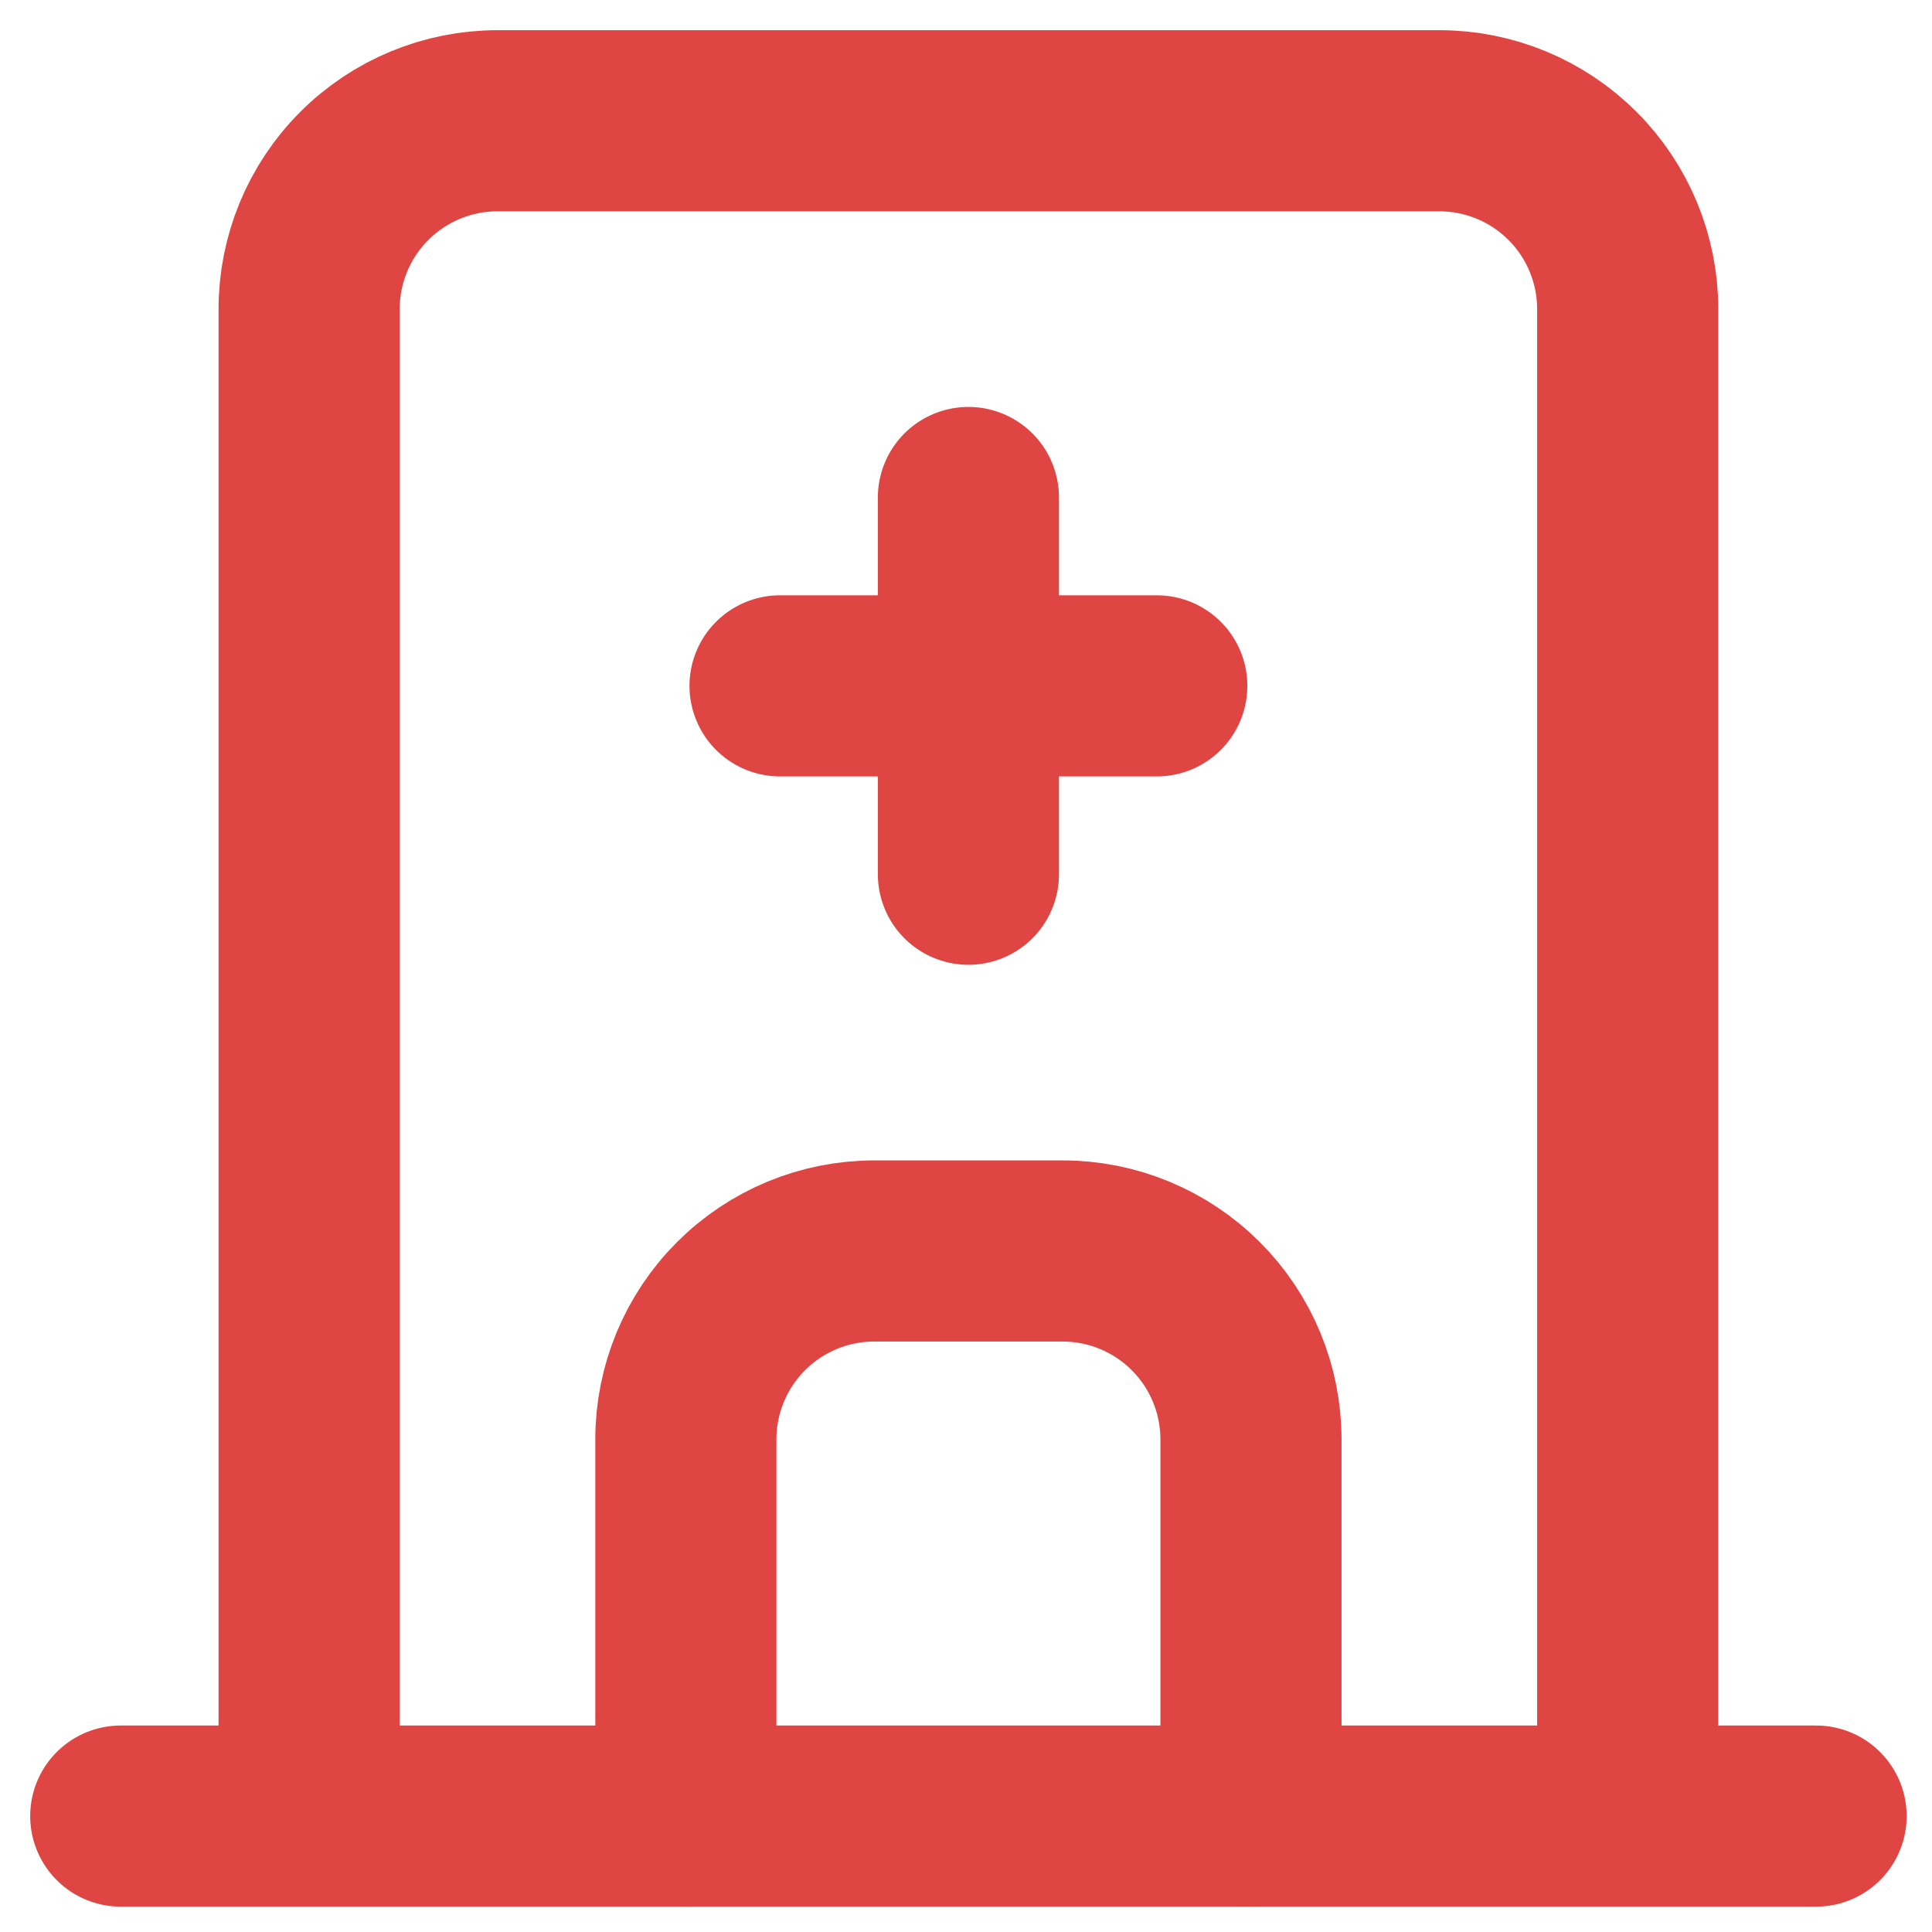
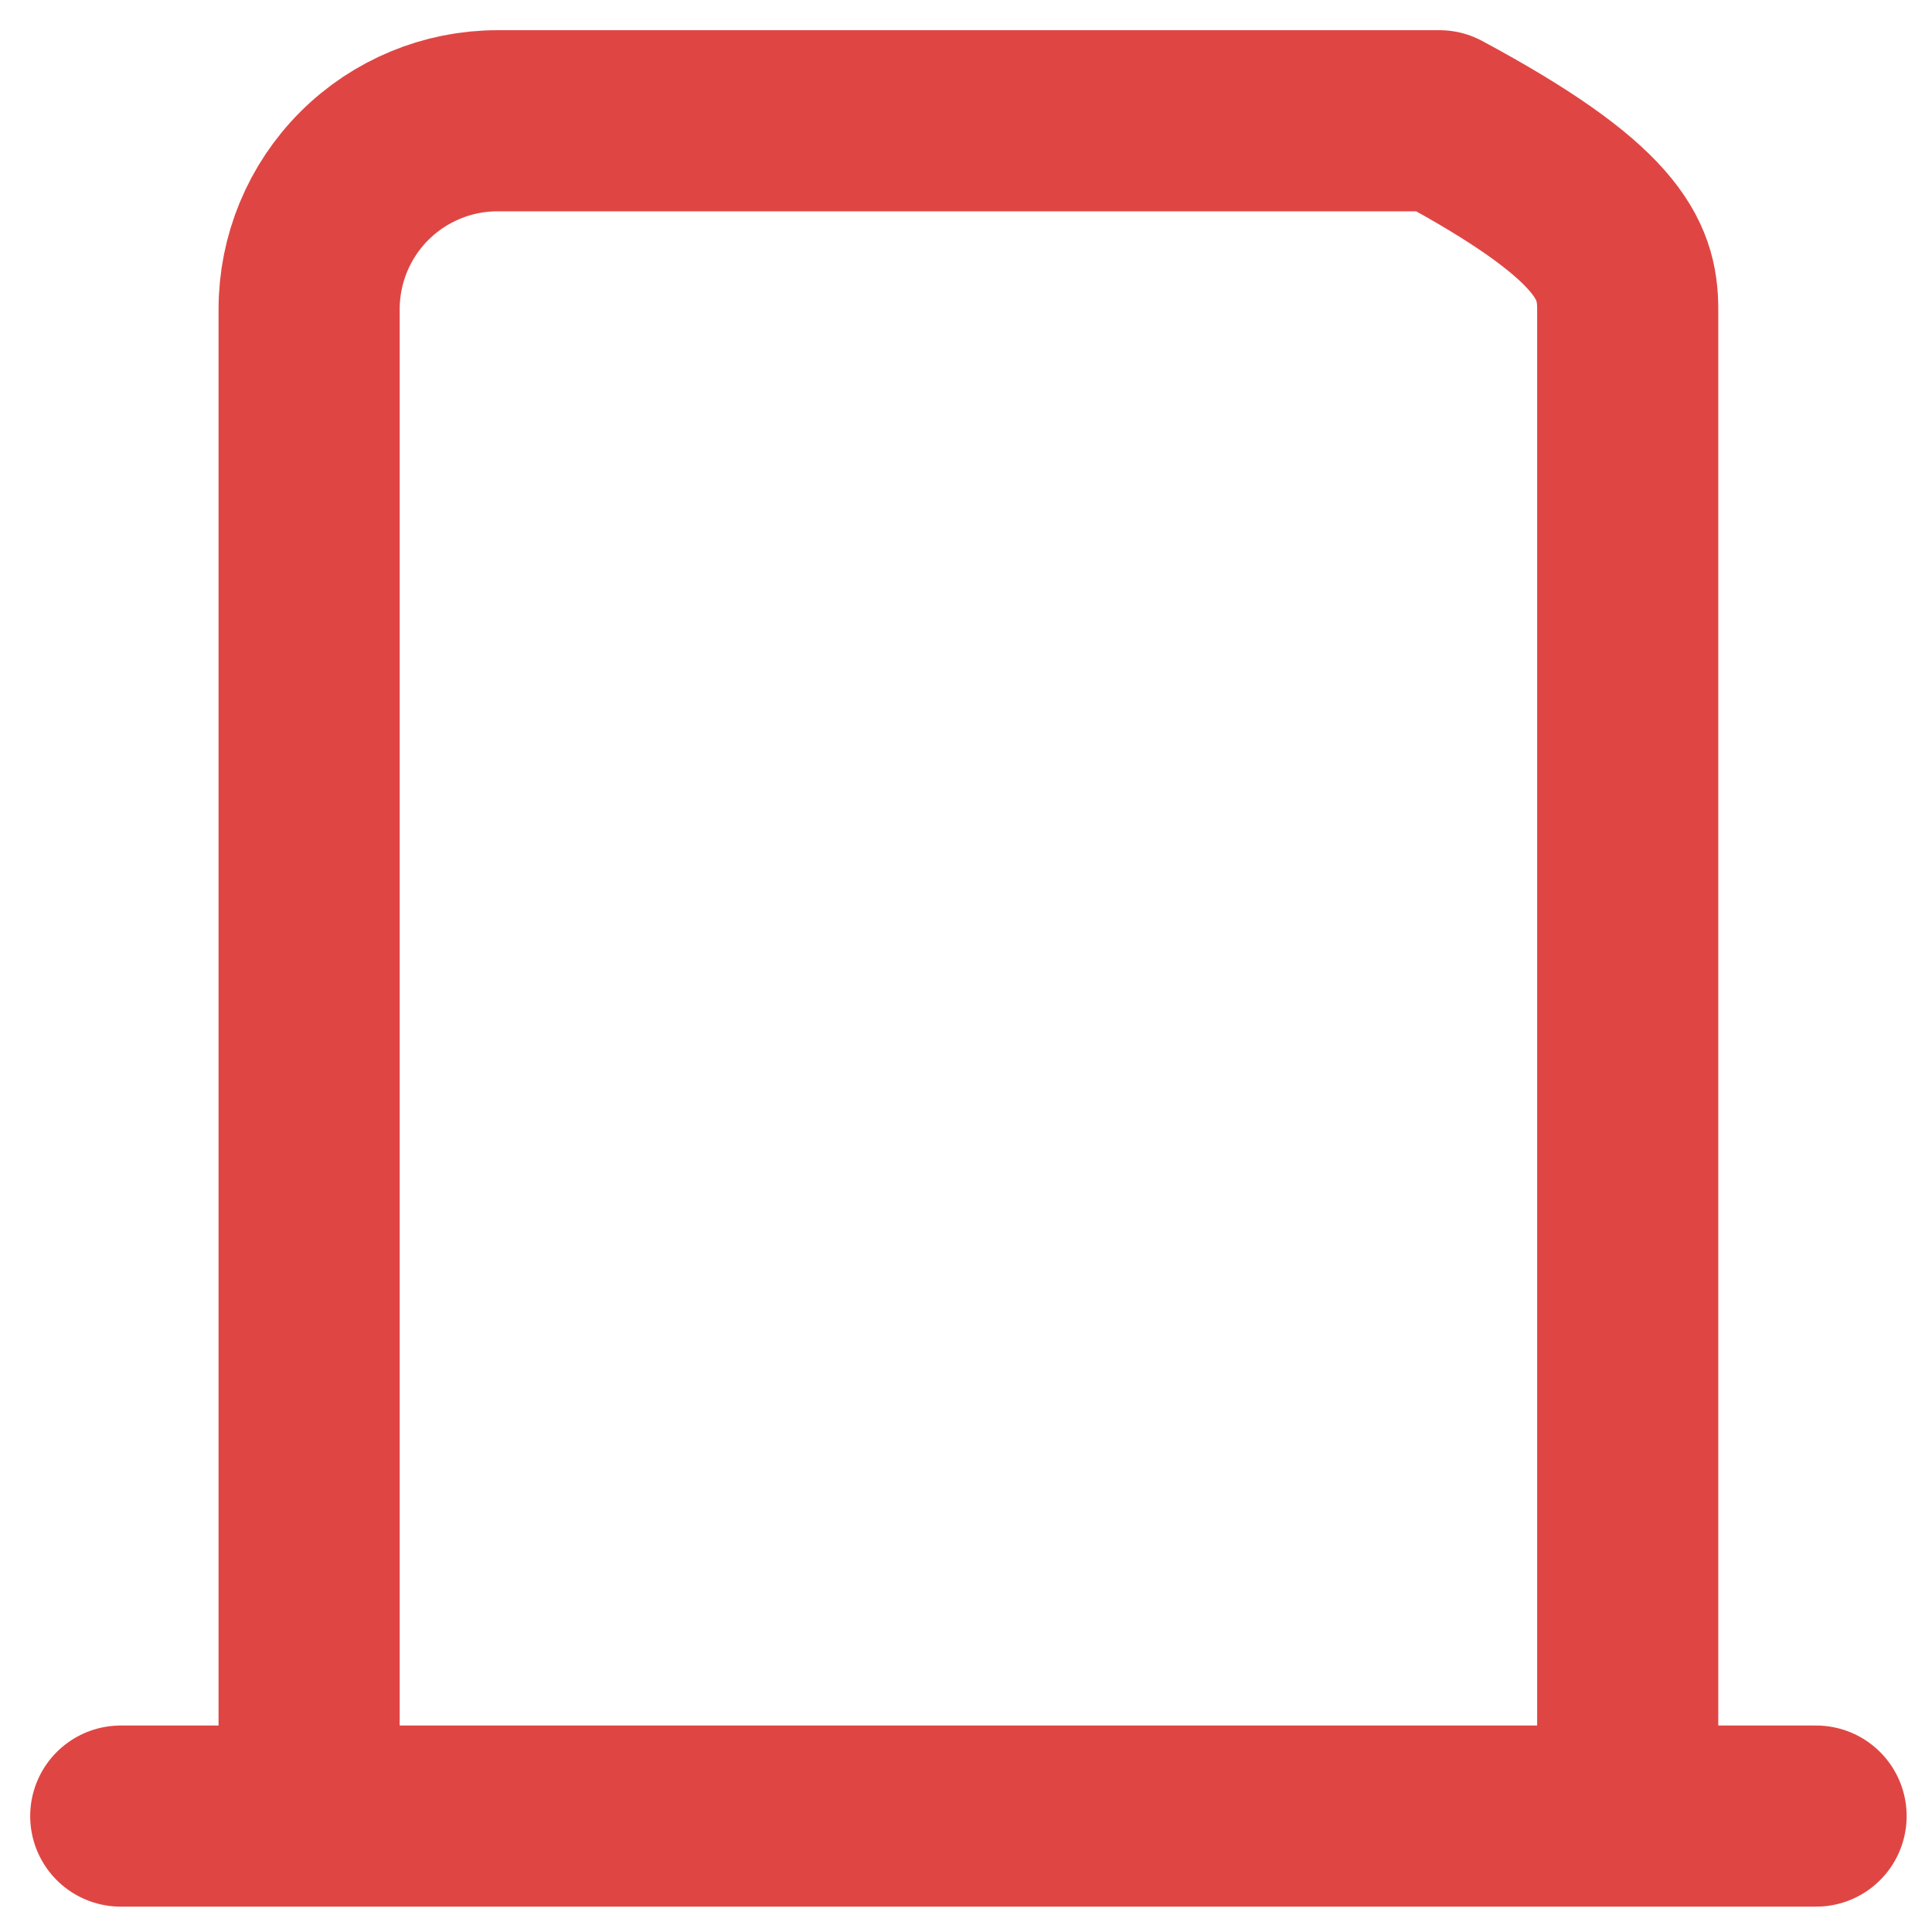
<svg xmlns="http://www.w3.org/2000/svg" width="32" height="32" viewBox="0 0 32 32" fill="none">
-   <path d="M2 30.08H30.08M5.12 30.08V5.12C5.12 4.293 5.449 3.499 6.034 2.914C6.619 2.329 7.413 2 8.24 2H23.84C24.668 2 25.461 2.329 26.046 2.914C26.631 3.499 26.96 4.293 26.96 5.12V30.08" stroke="#DF4643" stroke-width="3" stroke-linecap="round" stroke-linejoin="round" />
-   <path d="M11.36 30.08V23.84C11.36 23.012 11.689 22.219 12.274 21.634C12.859 21.049 13.652 20.72 14.48 20.72H17.6C18.427 20.72 19.221 21.049 19.806 21.634C20.391 22.219 20.72 23.012 20.72 23.84V30.08M12.92 11.36H19.16M16.04 8.24V14.48" stroke="#DF4643" stroke-width="3" stroke-linecap="round" stroke-linejoin="round" />
+   <path d="M2 30.08H30.08M5.12 30.08V5.12C5.12 4.293 5.449 3.499 6.034 2.914C6.619 2.329 7.413 2 8.24 2H23.84C26.631 3.499 26.96 4.293 26.96 5.12V30.08" stroke="#DF4643" stroke-width="3" stroke-linecap="round" stroke-linejoin="round" />
</svg>